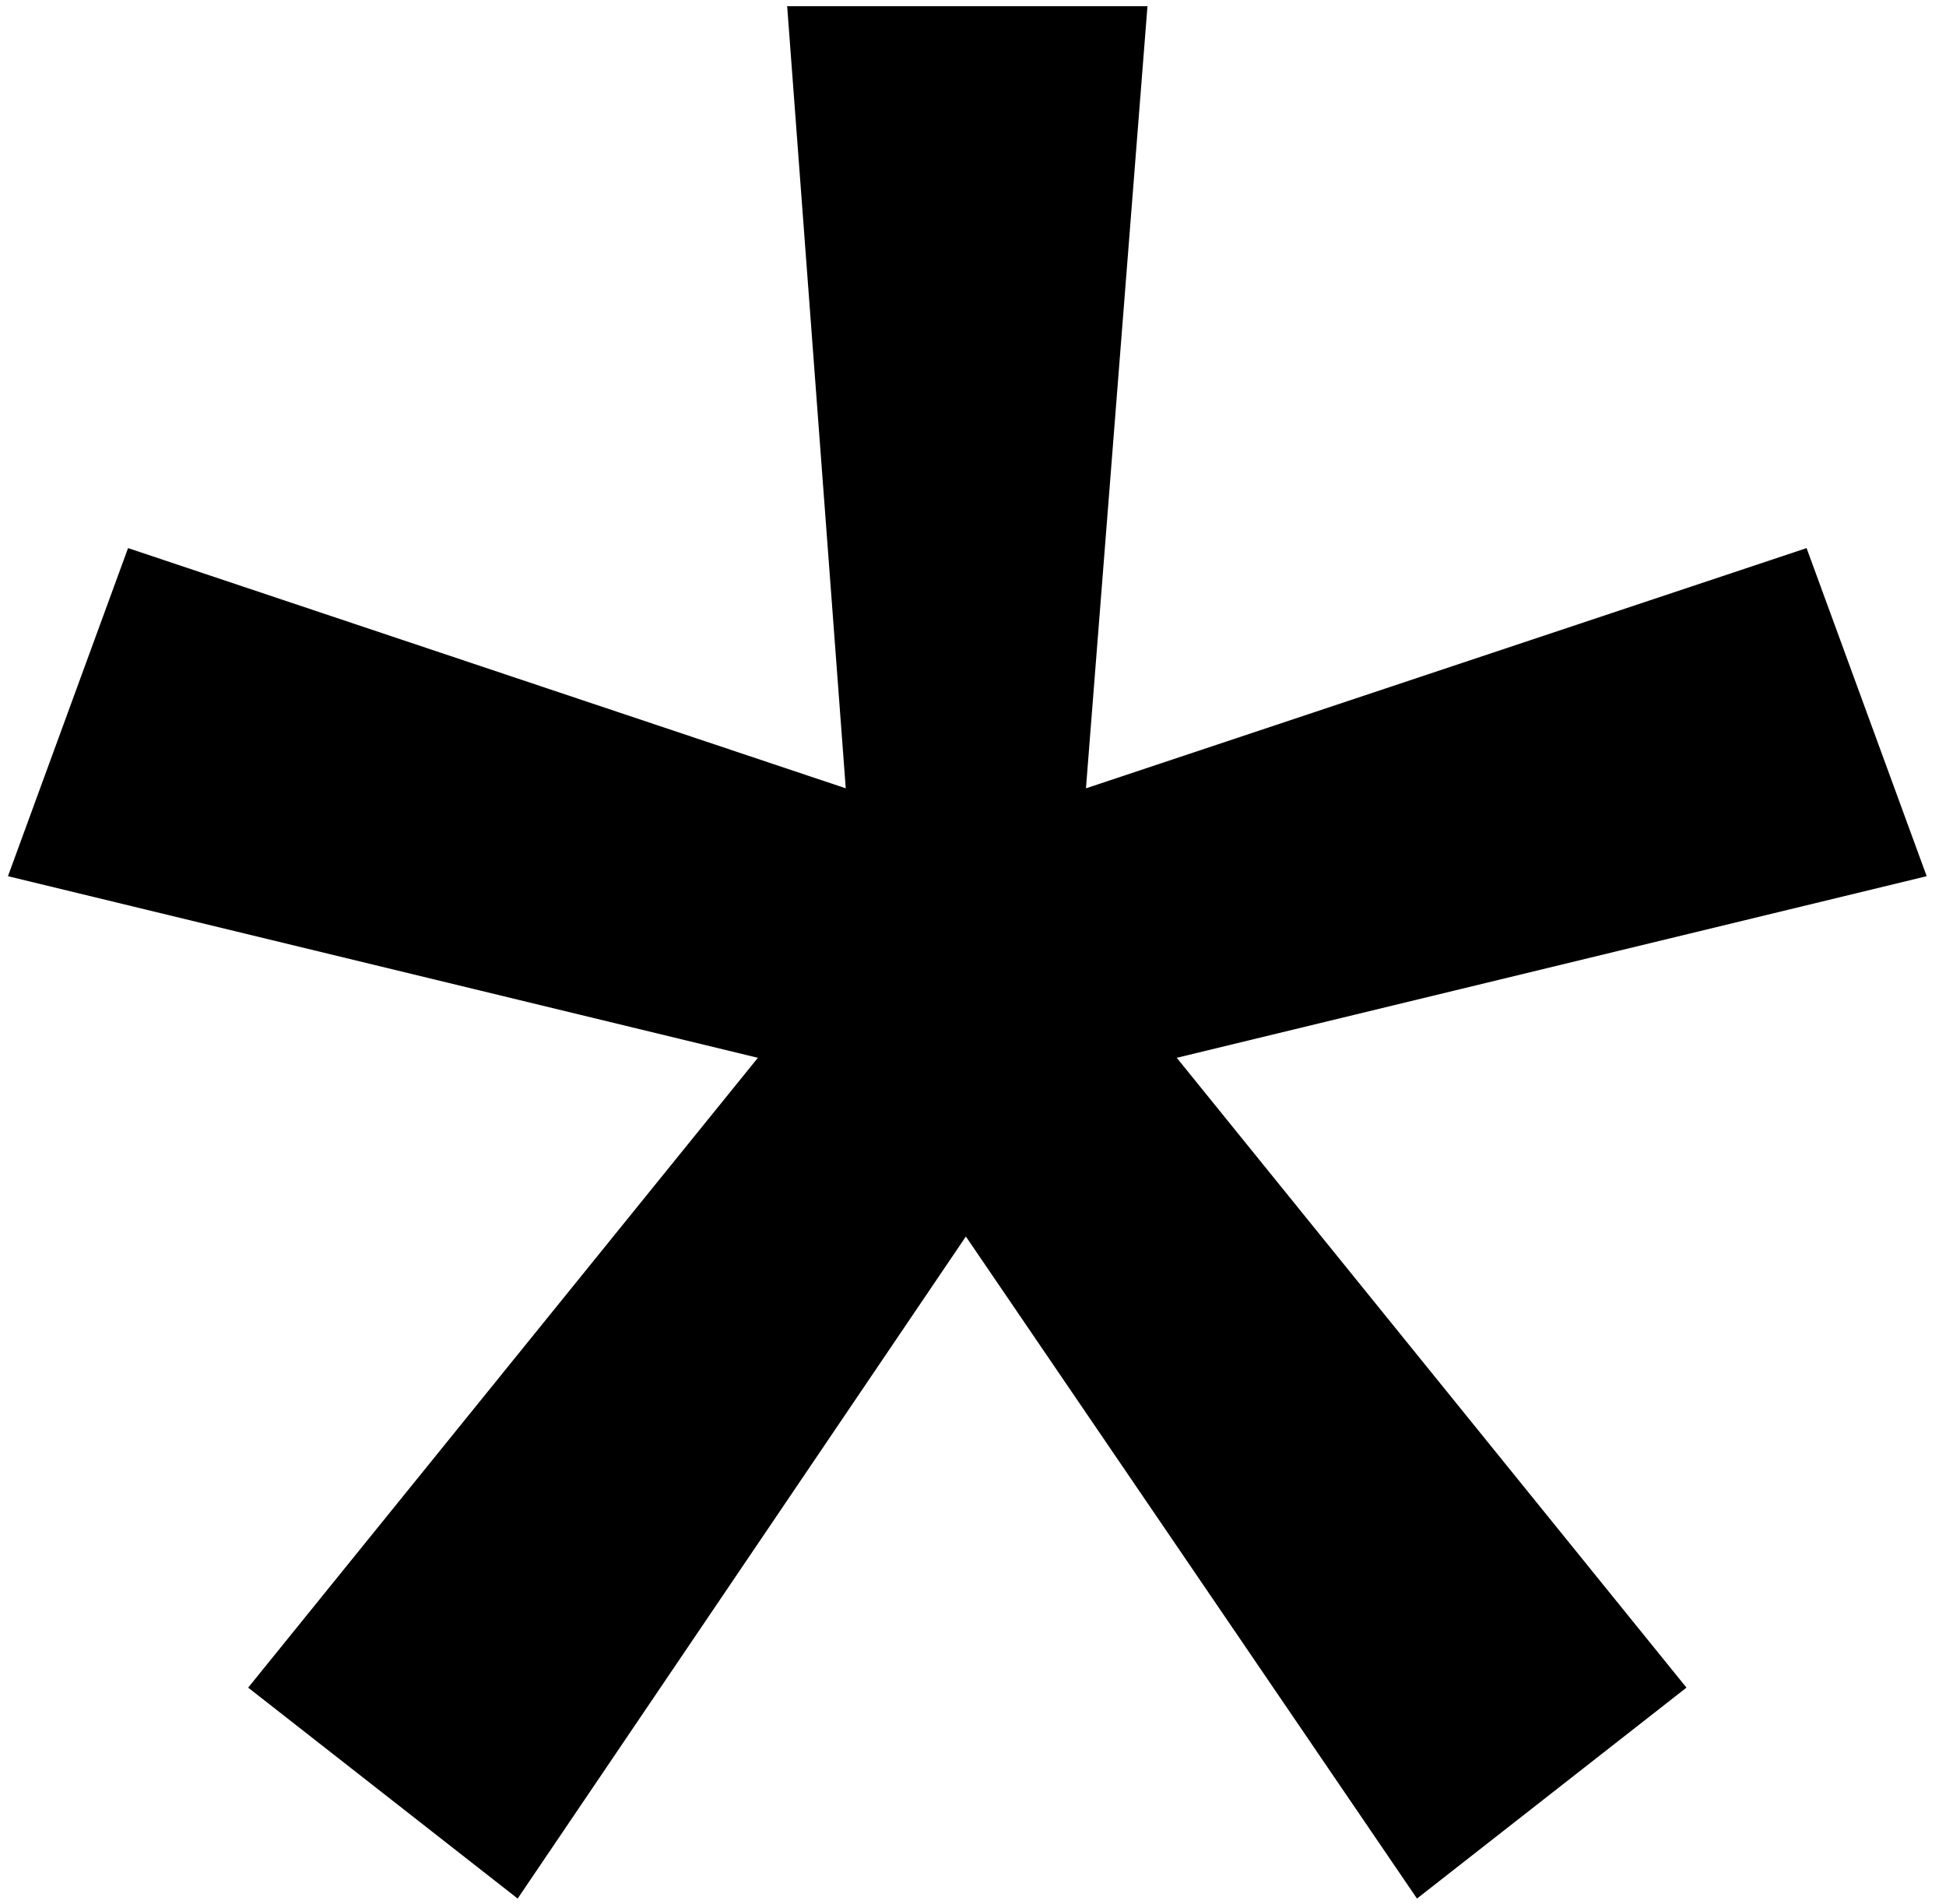
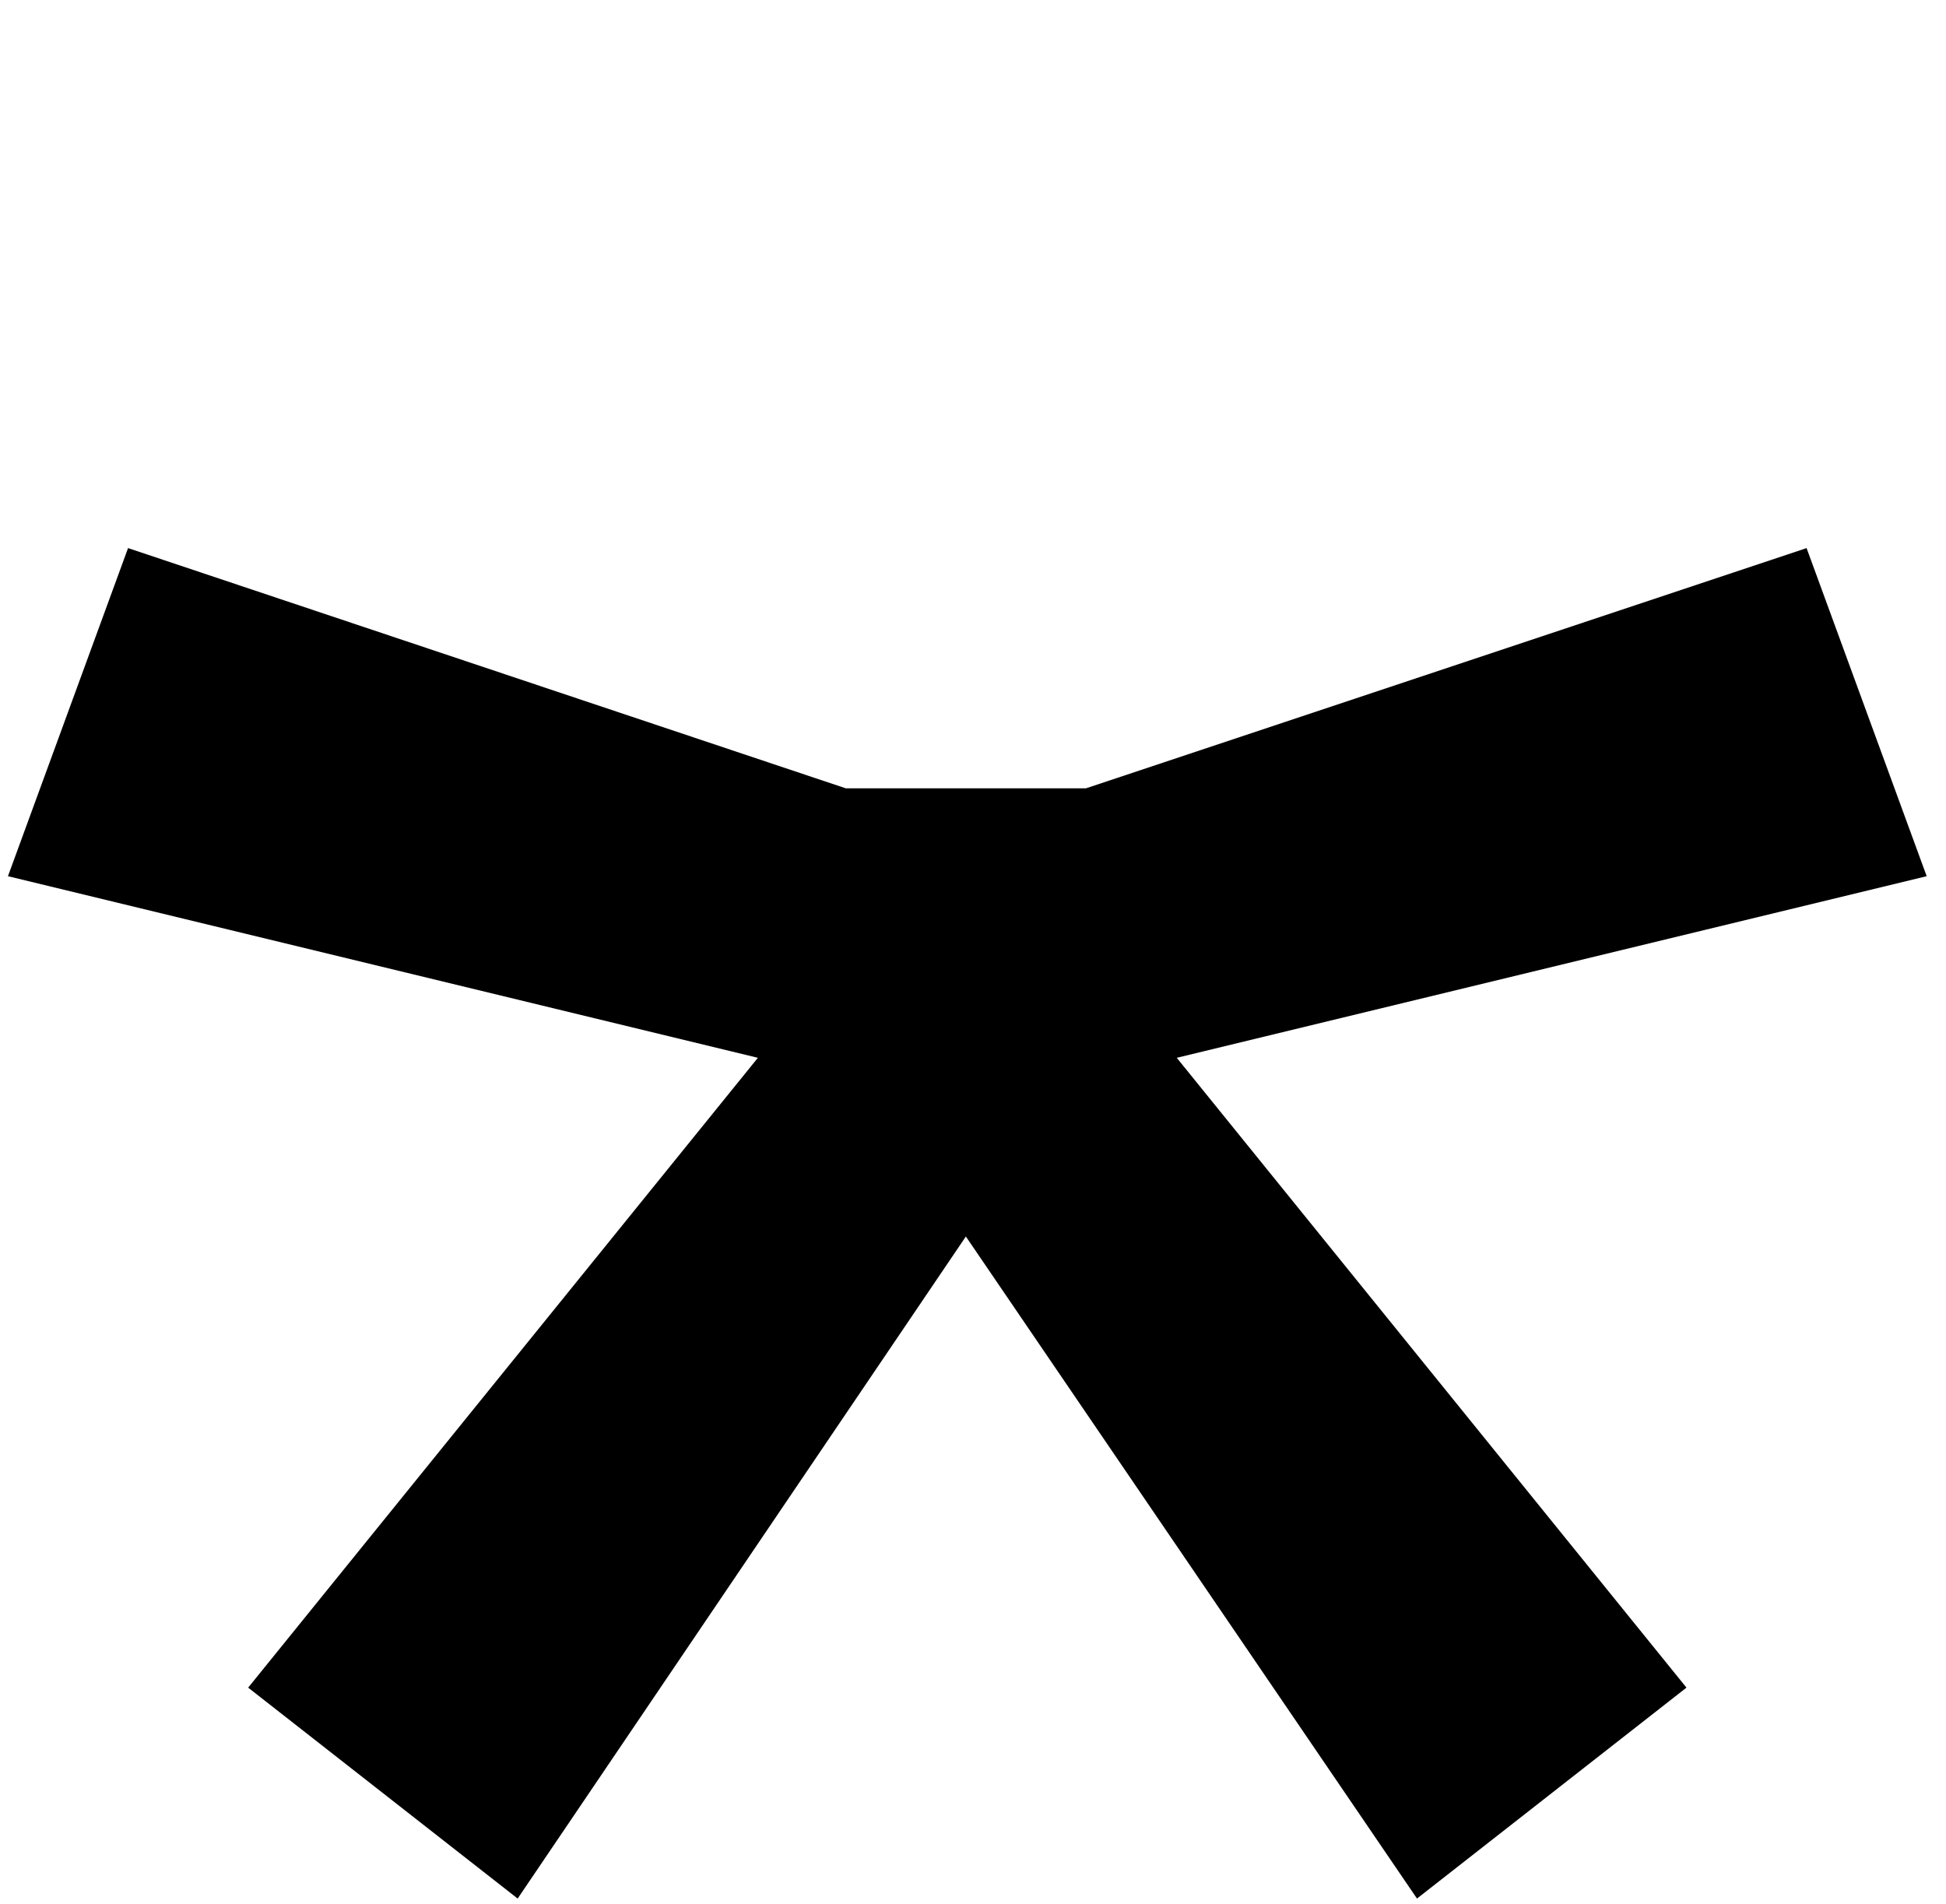
<svg xmlns="http://www.w3.org/2000/svg" width="93" height="91" viewBox="0 0 93 91" fill="none">
-   <path d="M46.159 59.092L24.739 90.731L11.86 80.651L36.219 50.552L0.38 41.873L6.12 26.193L40.419 37.673L37.619 0.294H54.838L51.898 37.673L86.337 26.193L92.077 41.873L56.238 50.552L80.597 80.651L67.718 90.731L46.159 59.092Z" fill="black" />
+   <path d="M46.159 59.092L24.739 90.731L11.86 80.651L36.219 50.552L0.38 41.873L6.12 26.193L40.419 37.673H54.838L51.898 37.673L86.337 26.193L92.077 41.873L56.238 50.552L80.597 80.651L67.718 90.731L46.159 59.092Z" fill="black" />
</svg>